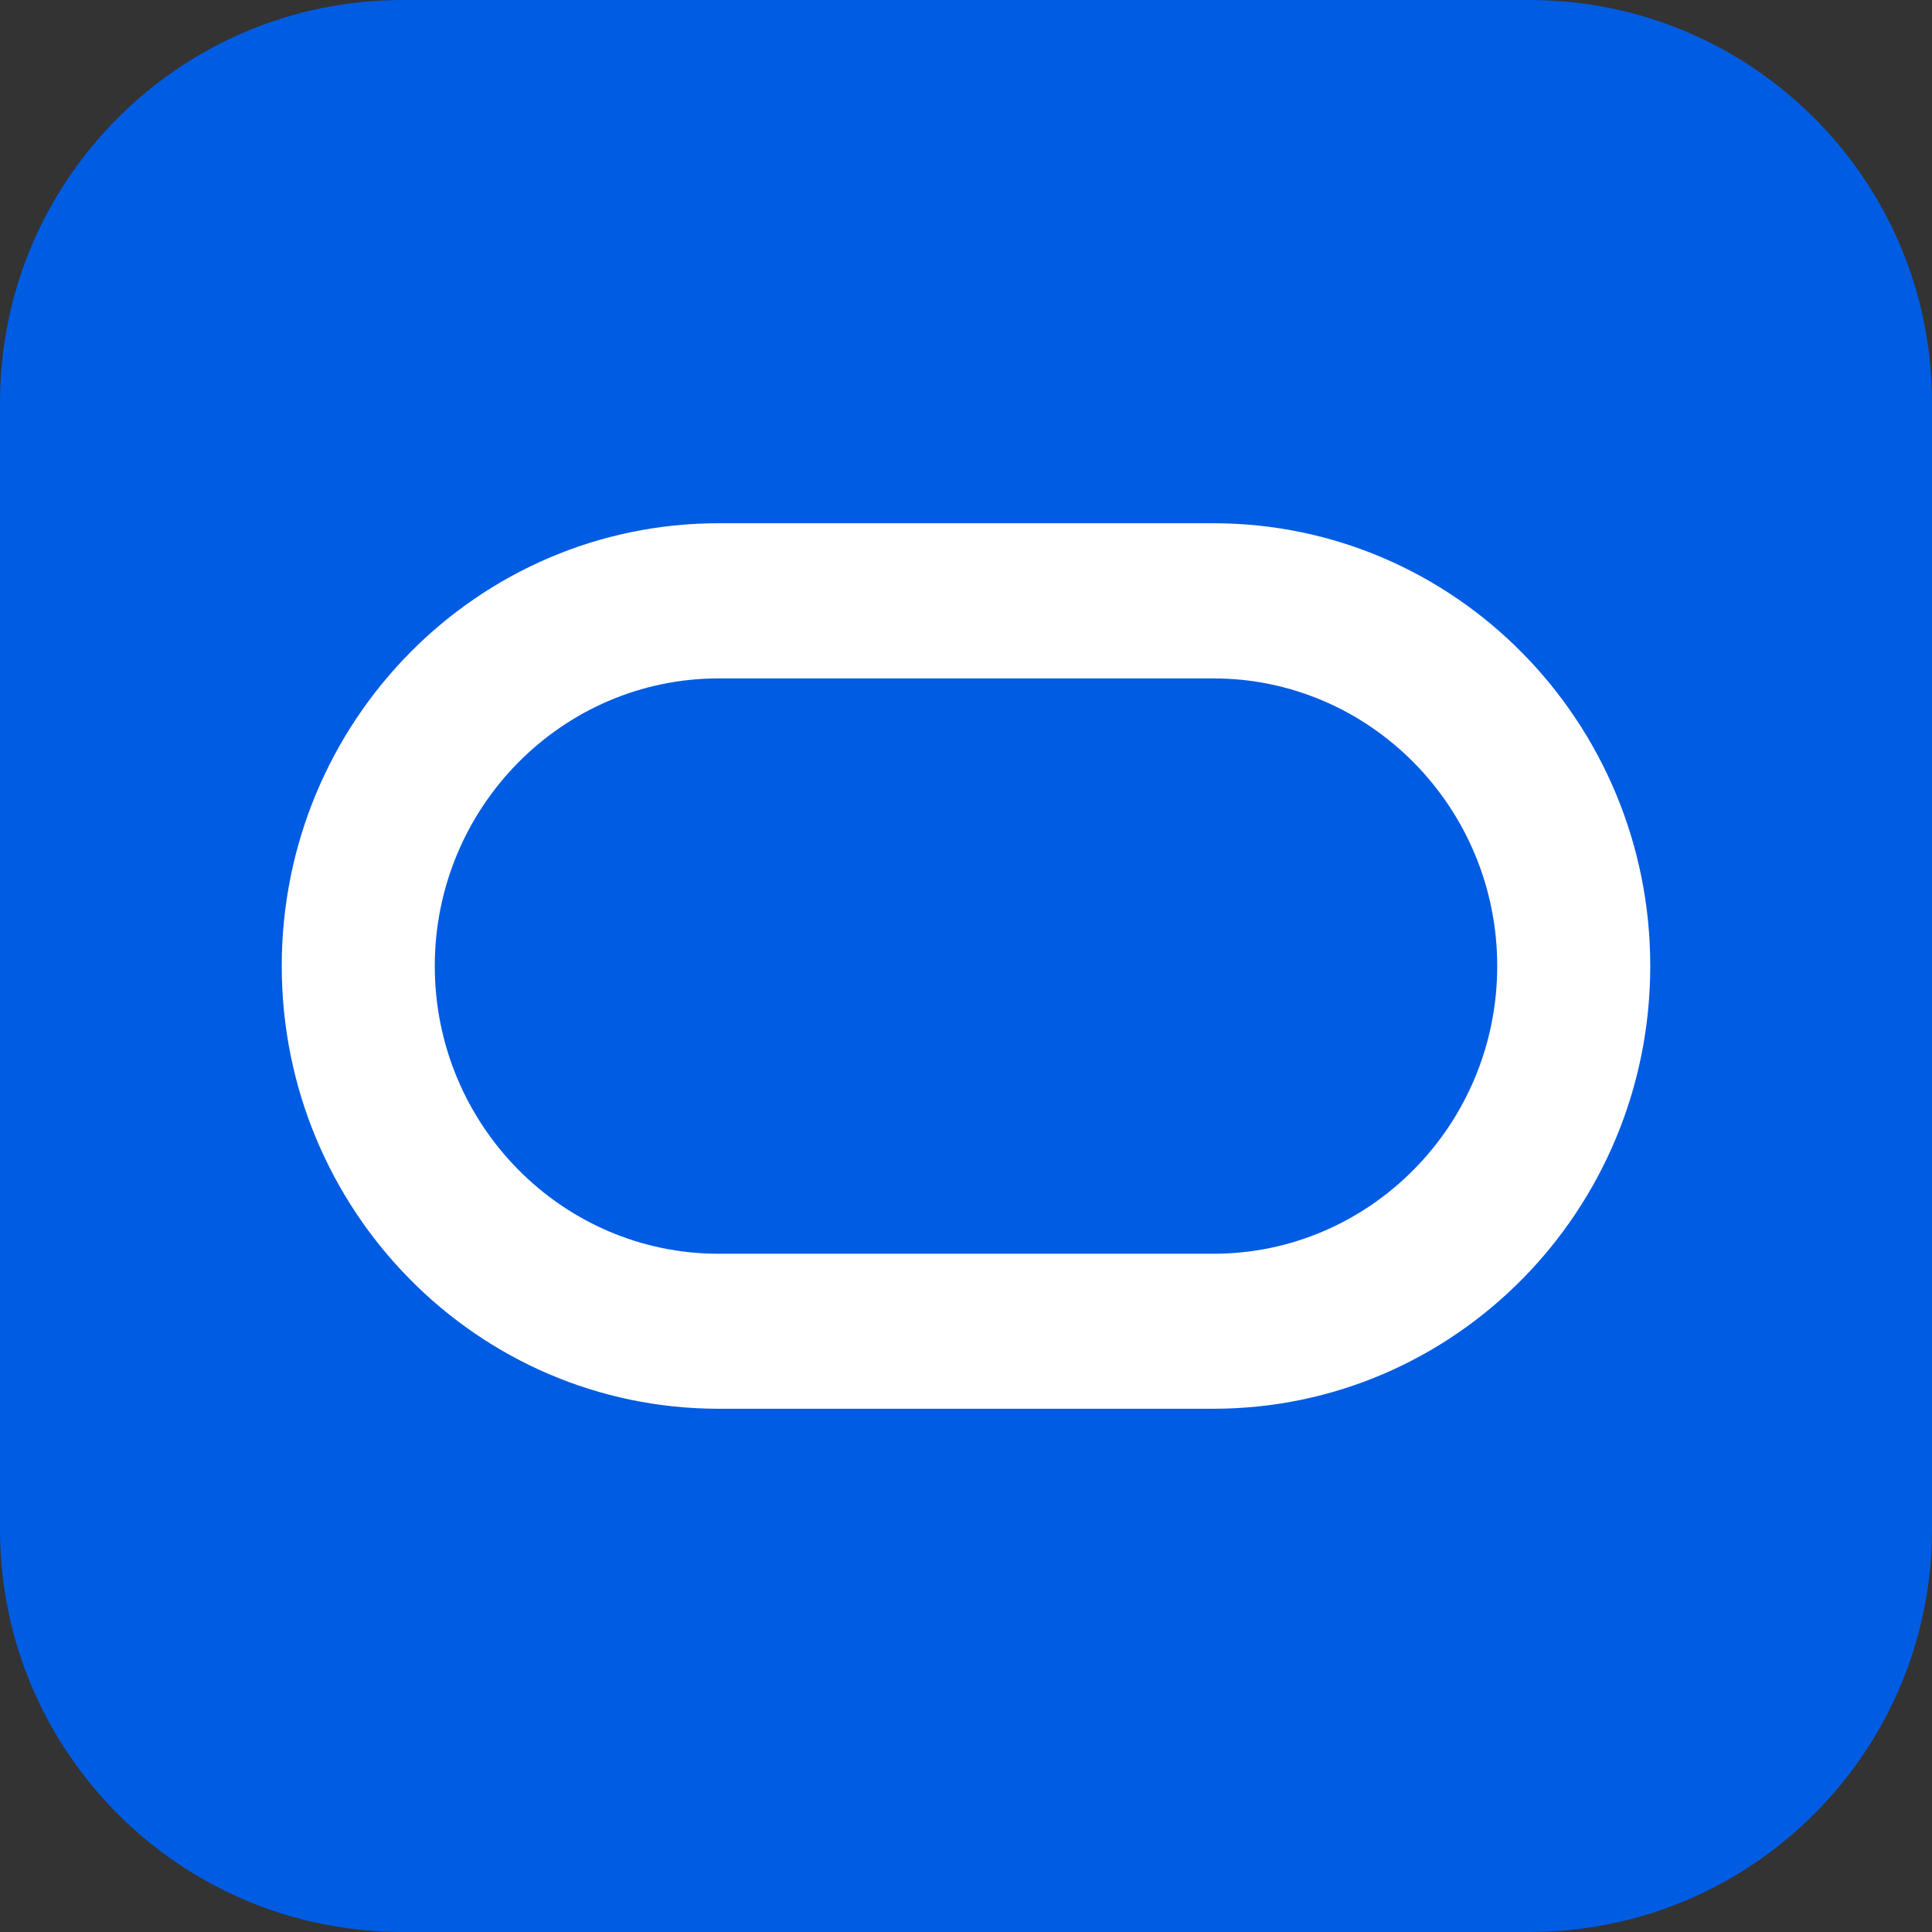
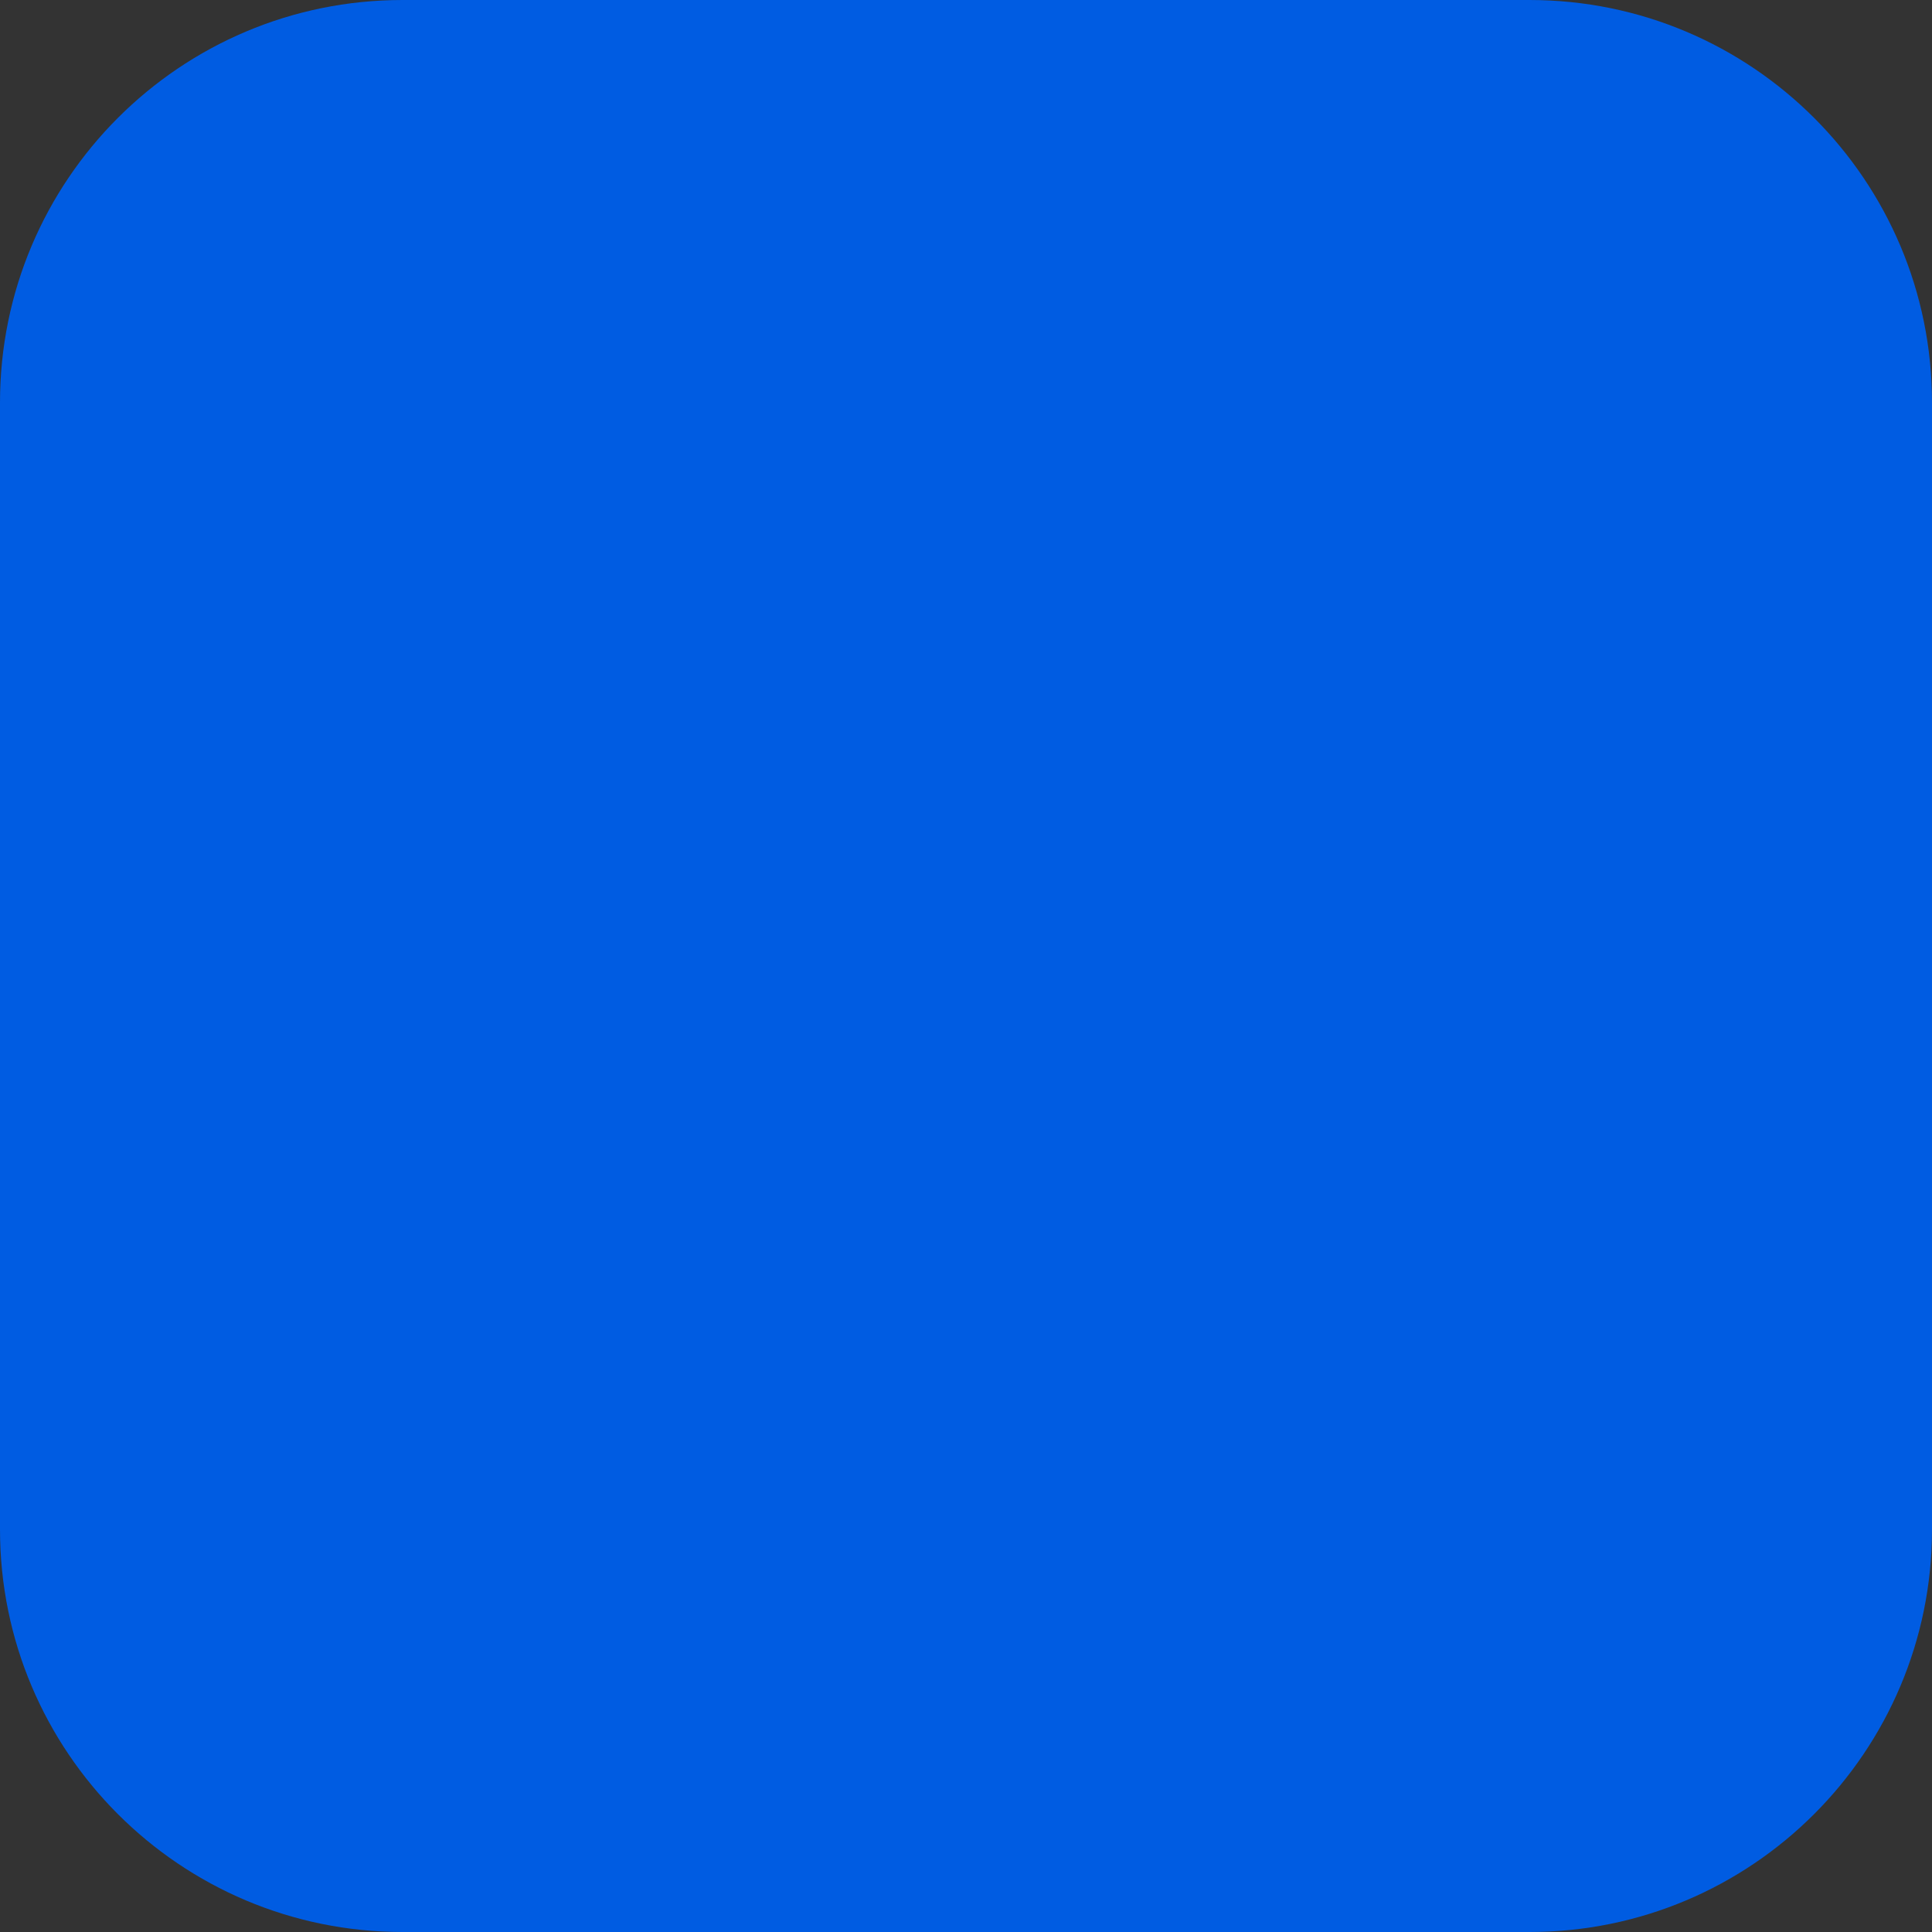
<svg xmlns="http://www.w3.org/2000/svg" width="48" height="48" viewBox="0 0 48 48" fill="none">
  <rect x="0" y="0" width="48" height="48" fill="#333333" stroke="none" />
  <path d="M0 10C0 4.477 4.477 0 10 0H38C43.523 0 48 4.477 48 10V38C48 43.523 43.523 48 38 48H10C4.477 48 0 43.523 0 38V10Z" fill="#005CE2" />
-   <path d="M30.146 13H17.854C11.86 13 7 17.925 7 24C7 30.075 11.86 35 17.854 35H30.146C36.14 35 41 30.075 41 24C41 17.925 36.14 13 30.146 13ZM30.146 31.149H17.854C13.966 31.149 10.802 27.943 10.802 24.002C10.802 20.061 13.966 16.855 17.854 16.855H30.146C34.034 16.855 37.198 20.061 37.198 24.002C37.198 27.943 34.034 31.149 30.146 31.149Z" fill="white" />
</svg>